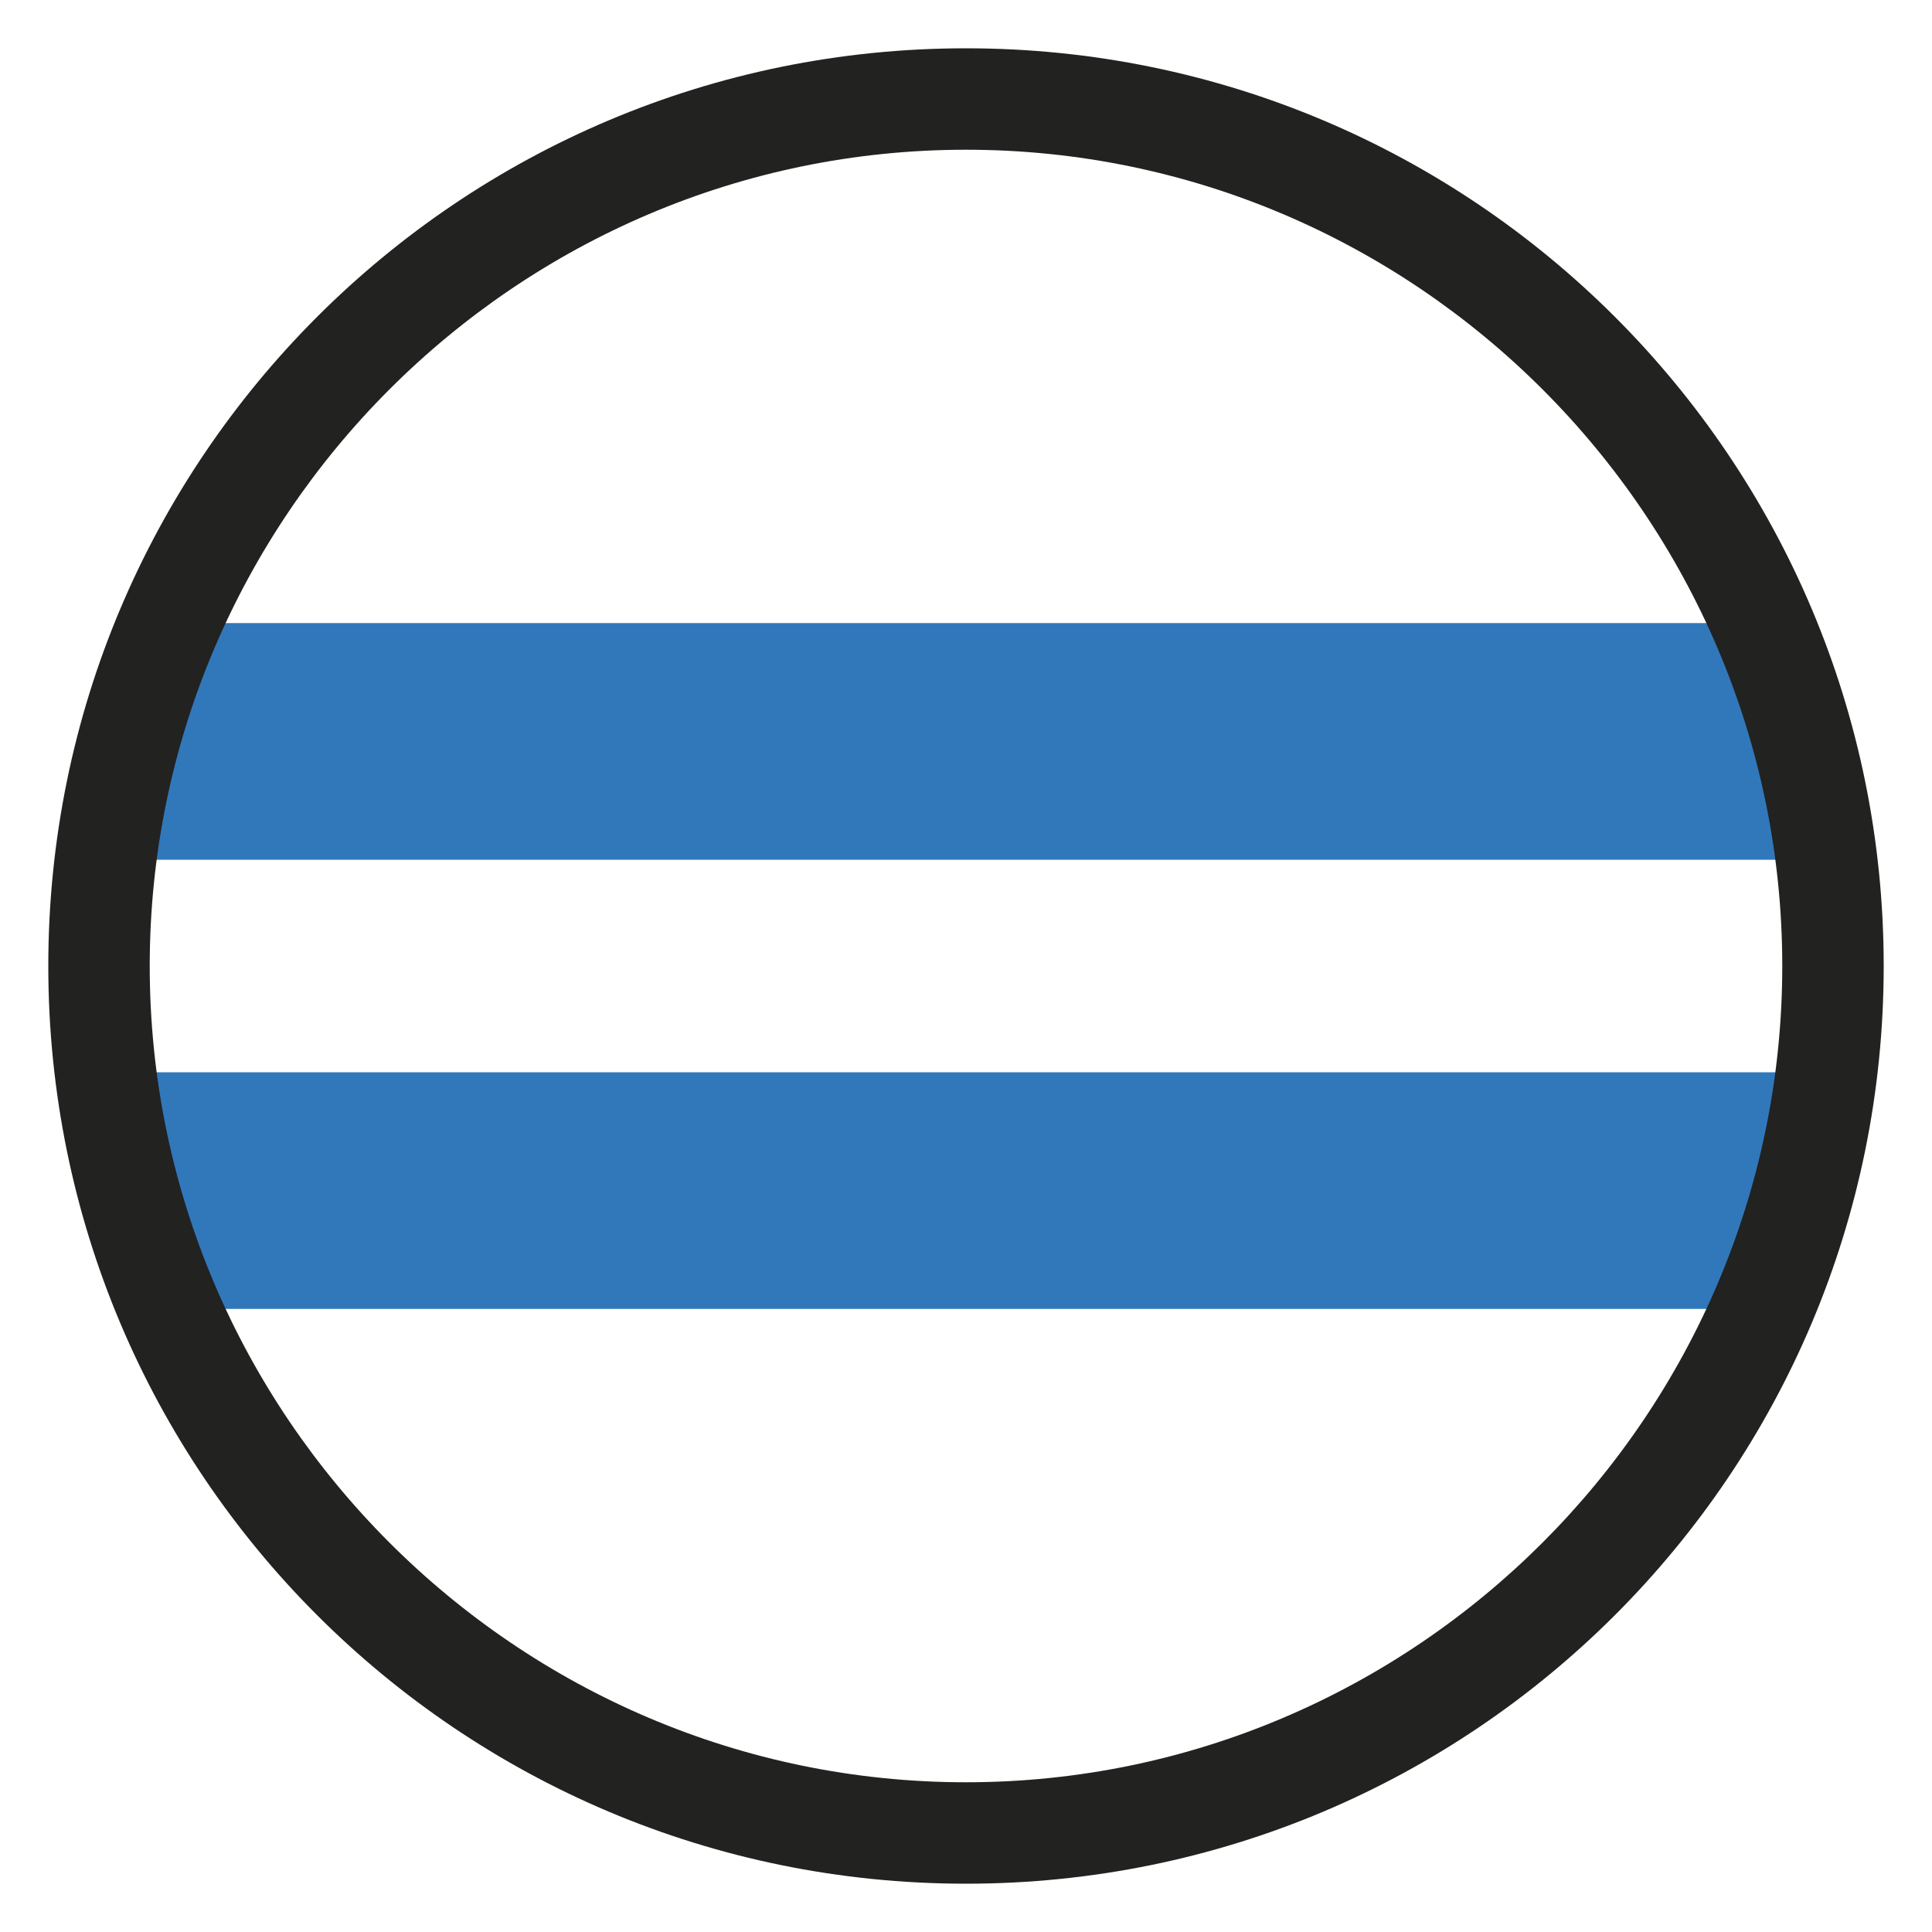
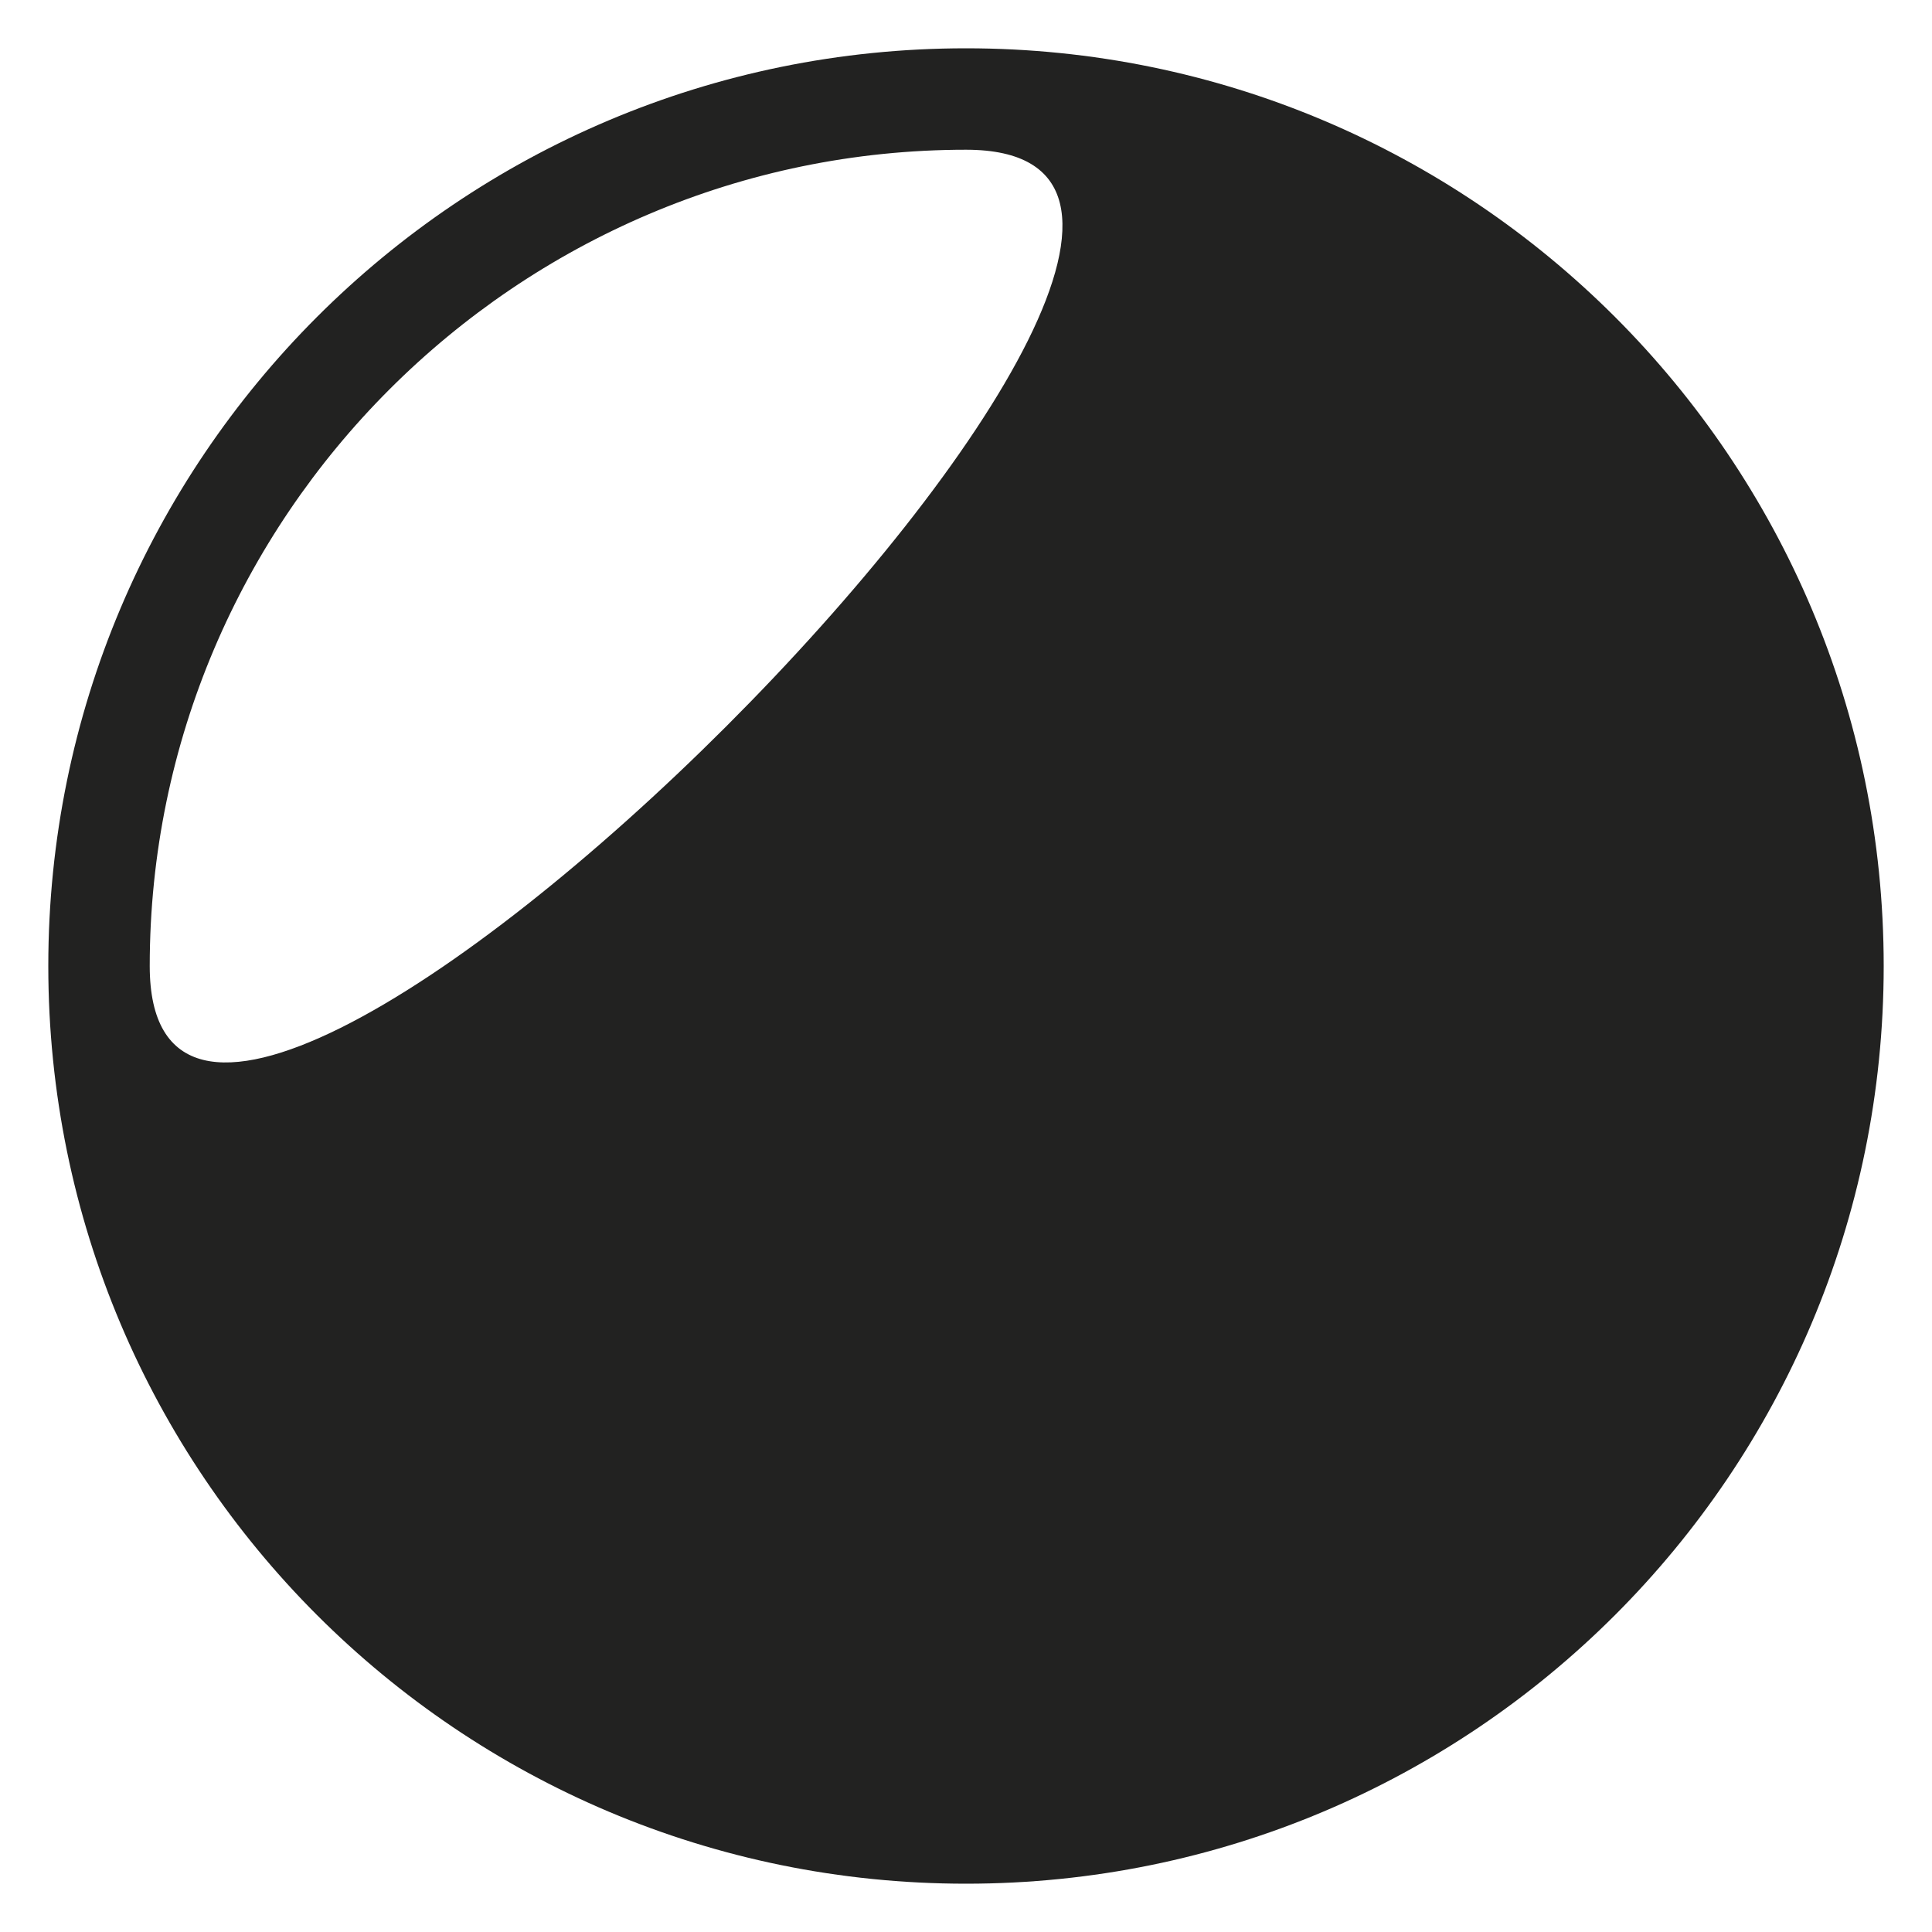
<svg xmlns="http://www.w3.org/2000/svg" id="Livello_1" data-name="Livello 1" version="1.1" viewBox="0 0 40 40">
  <defs>
    <style>
      .cls-1 {
        clip-path: url(#clippath);
      }

      .cls-2 {
        fill: none;
      }

      .cls-2, .cls-3, .cls-4 {
        stroke-width: 0px;
      }

      .cls-3 {
        fill: #3178bb;
      }

      .cls-4 {
        fill: #222221;
      }
    </style>
    <clipPath id="clippath">
-       <circle class="cls-2" cx="20" cy="20" r="18" />
-     </clipPath>
+       </clipPath>
  </defs>
  <g class="cls-1">
    <g>
-       <rect class="cls-3" x="-3.5" y="12.9" width="47.1" height="4.9" />
      <rect class="cls-3" x="-3.5" y="22.2" width="47.1" height="4.9" />
    </g>
  </g>
-   <path class="cls-4" d="M20,39C9.5,39,1,30.5,1,20S9.5,1,20,1s19,8.5,19,19-8.5,19-19,19ZM20,3.1C10.7,3.1,3.1,10.7,3.1,20s7.6,16.9,16.9,16.9,16.9-7.6,16.9-16.9S29.3,3.1,20,3.1Z" />
+   <path class="cls-4" d="M20,39C9.5,39,1,30.5,1,20S9.5,1,20,1s19,8.5,19,19-8.5,19-19,19ZM20,3.1C10.7,3.1,3.1,10.7,3.1,20S29.3,3.1,20,3.1Z" />
</svg>